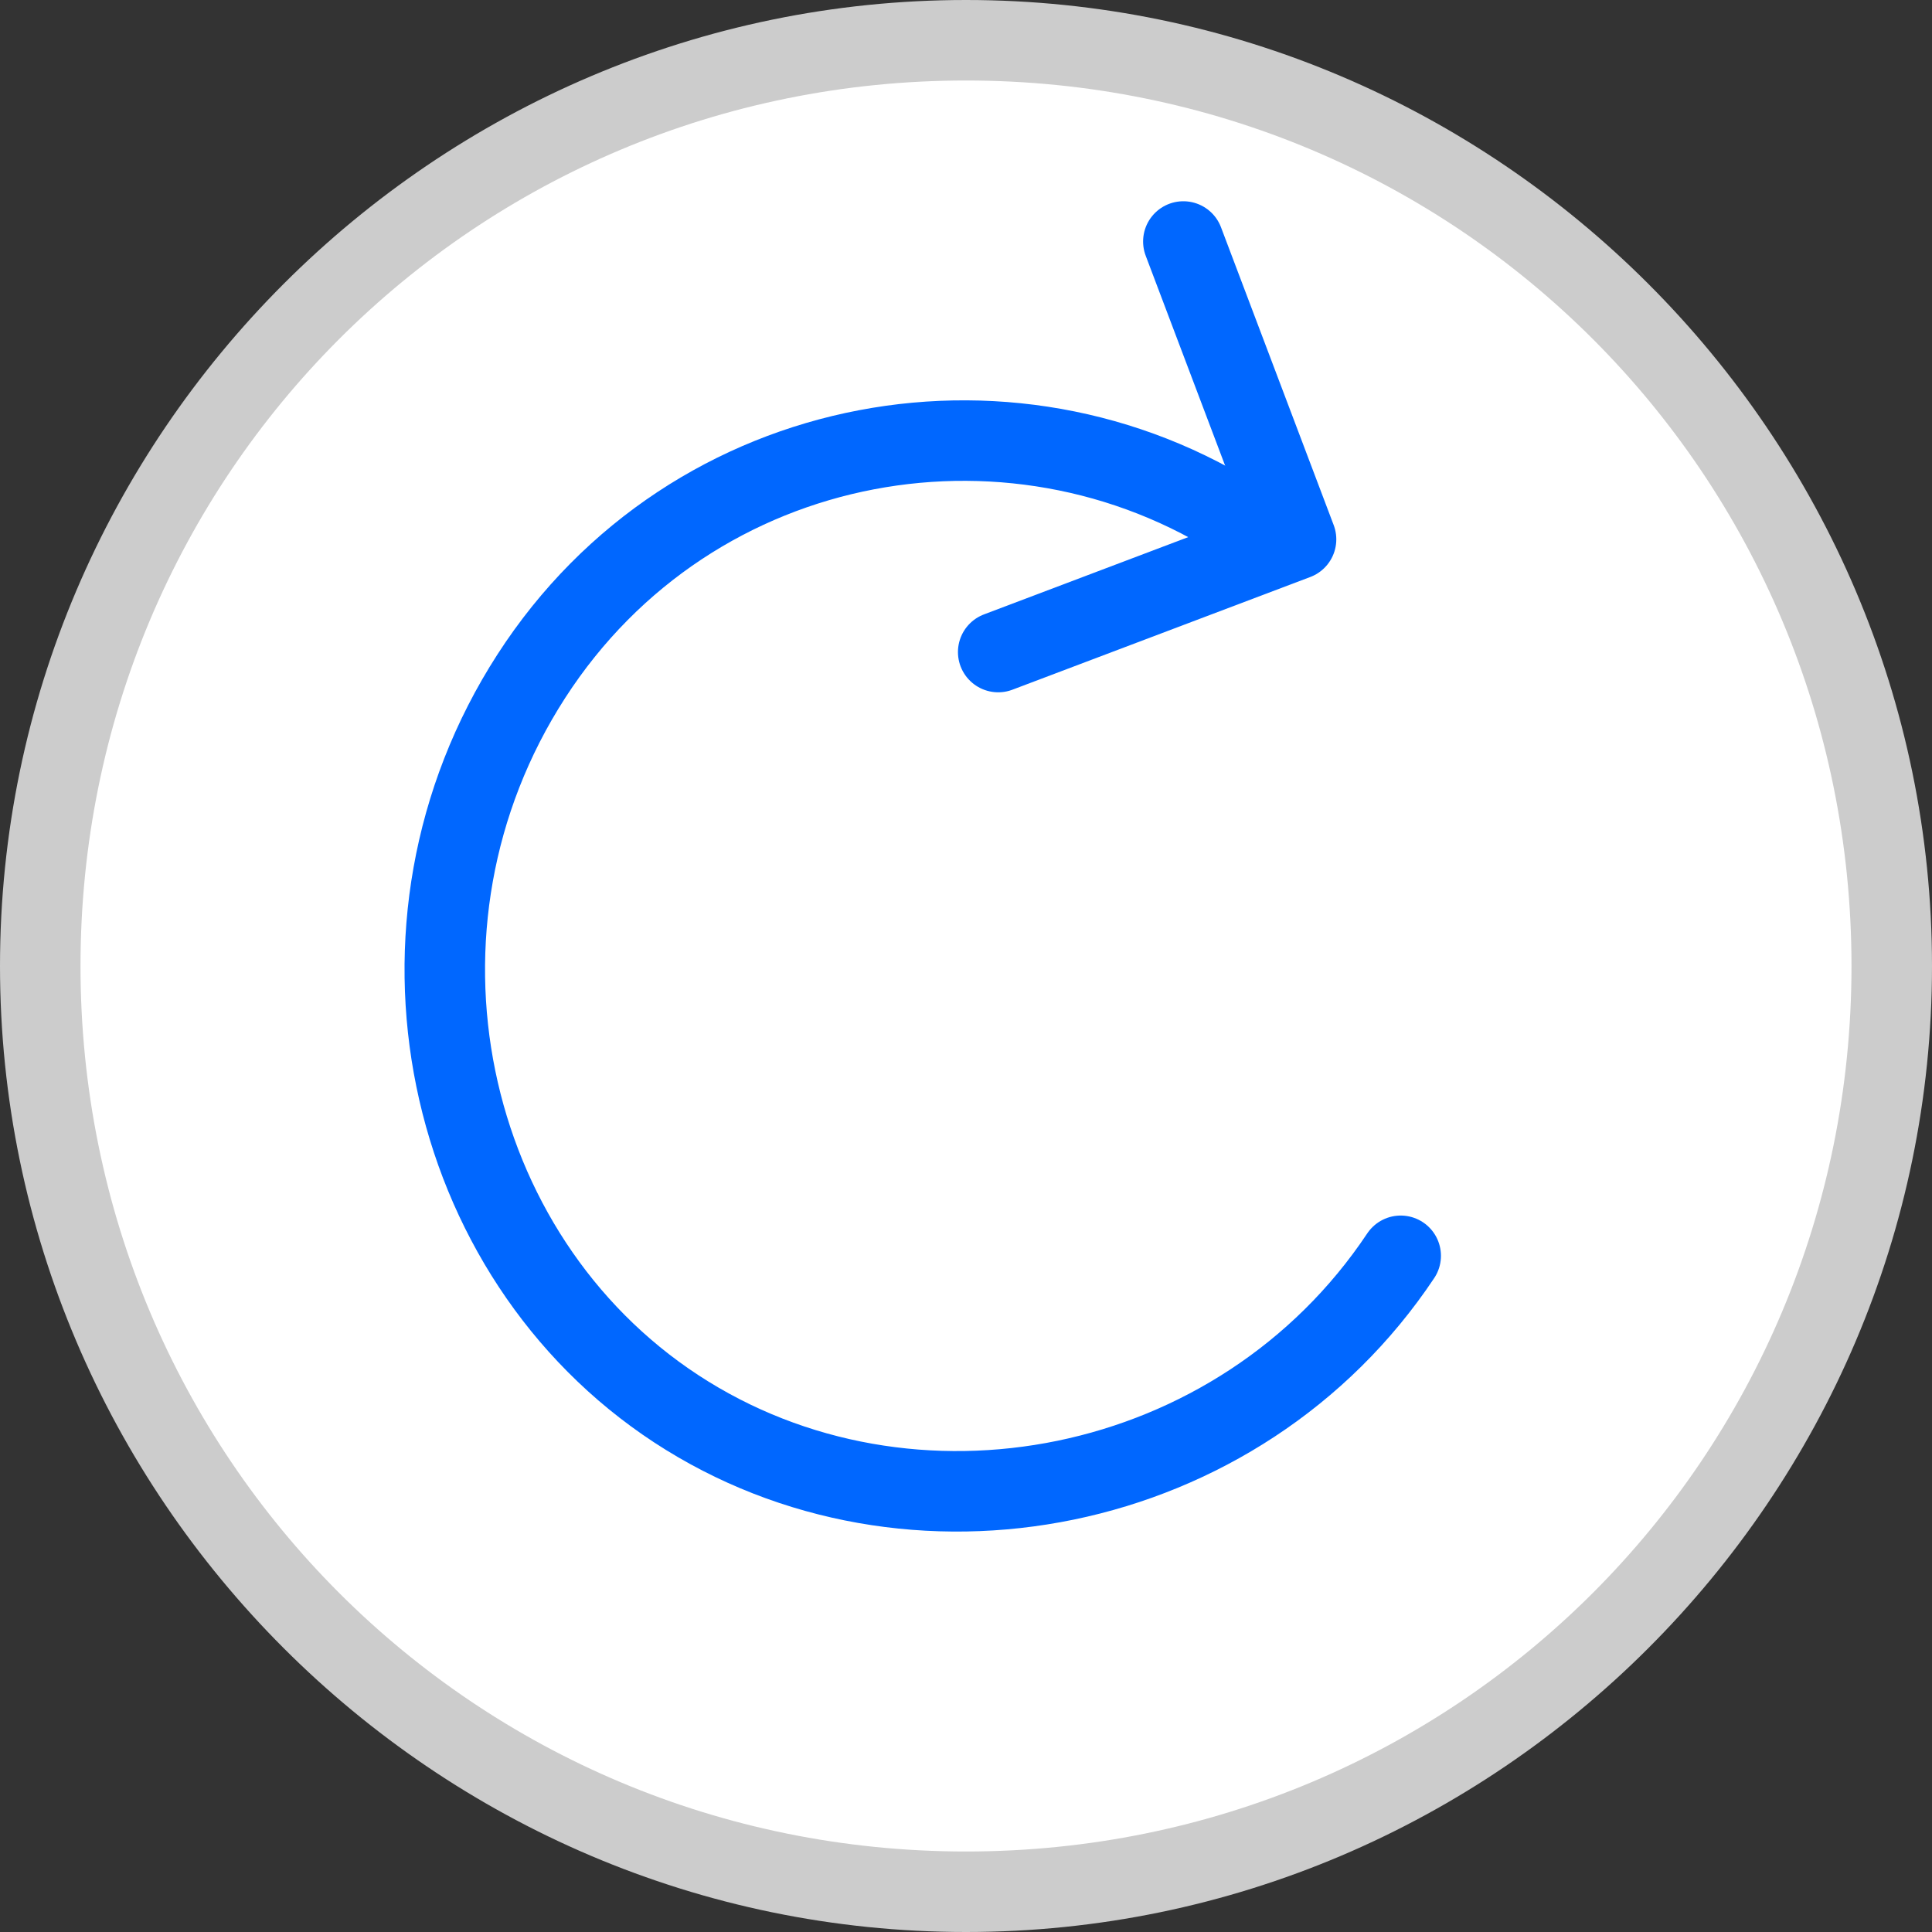
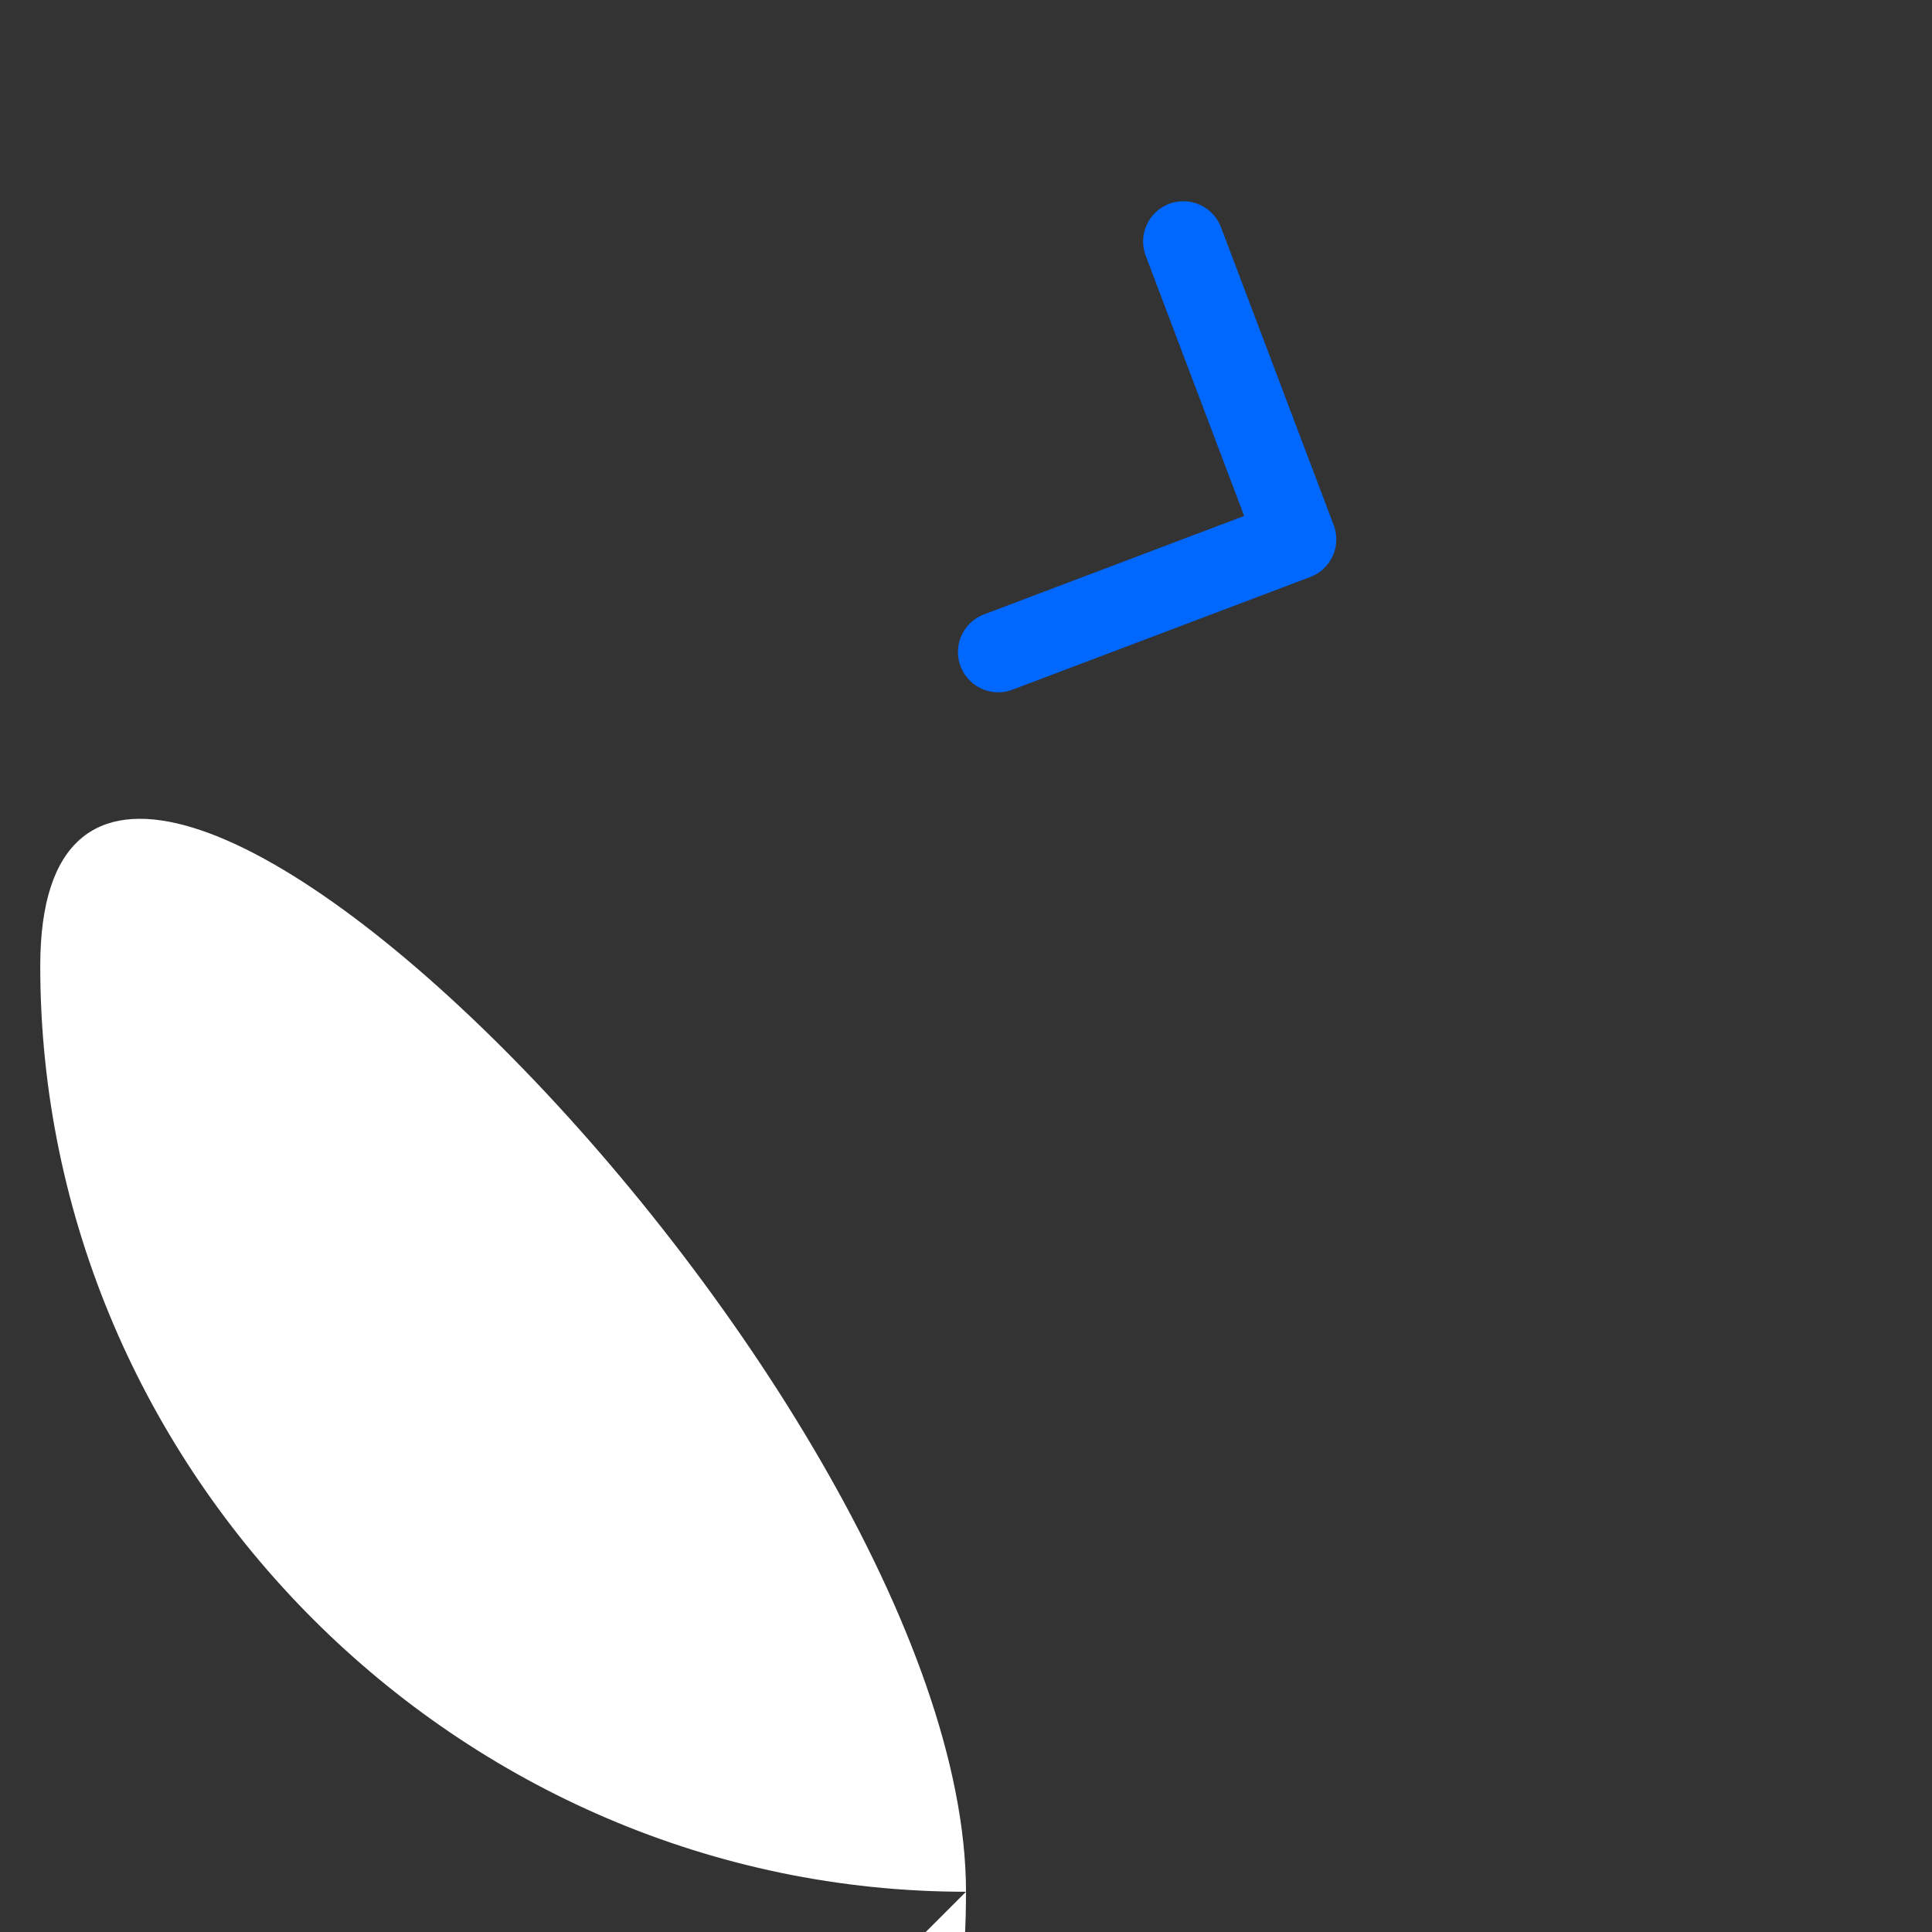
<svg xmlns="http://www.w3.org/2000/svg" id="Layer_1" data-name="Layer 1" width="24" height="24" version="1.1" viewBox="0 0 24 24">
  <rect x="0" y="0" width="24" height="24" fill="#333333" stroke="none" />
  <defs>
    <style>
      .cls-1 {
        stroke-miterlimit: 10;
      }

      .cls-1, .cls-2 {
        fill: none;
        stroke: #0067ff;
        stroke-linecap: round;
      }

      .cls-2 {
        stroke-linejoin: round;
      }

      .cls-3 {
        fill: #ccc;
      }

      .cls-3, .cls-4 {
        stroke-width: 0px;
      }

      .cls-4 {
        fill: #fff;
      }
    </style>
  </defs>
  <g>
-     <path class="cls-4" d="M12,23.5C5.7,23.5.5,18.3.5,12S5.7.5,12,.5s11.5,5.2,11.5,11.5-5.2,11.5-11.5,11.5Z" />
-     <path class="cls-3" d="M12,1c6.1,0,11,4.9,11,11s-4.9,11-11,11S1,18.1,1,12,5.9,1,12,1M12,0C5.4,0,0,5.4,0,12s5.4,12,12,12,12-5.4,12-12S18.6,0,12,0h0Z" />
+     <path class="cls-4" d="M12,23.5C5.7,23.5.5,18.3.5,12s11.5,5.2,11.5,11.5-5.2,11.5-11.5,11.5Z" />
  </g>
  <g>
-     <path class="cls-1" d="M17.4,15.6c-2,3-6.1,3.8-9,1.9s-3.8-6-1.8-9.1,6.1-3.8,9-1.8" />
    <polyline class="cls-2" points="14.7 3 16.1 6.7 12.4 8.1" />
  </g>
</svg>